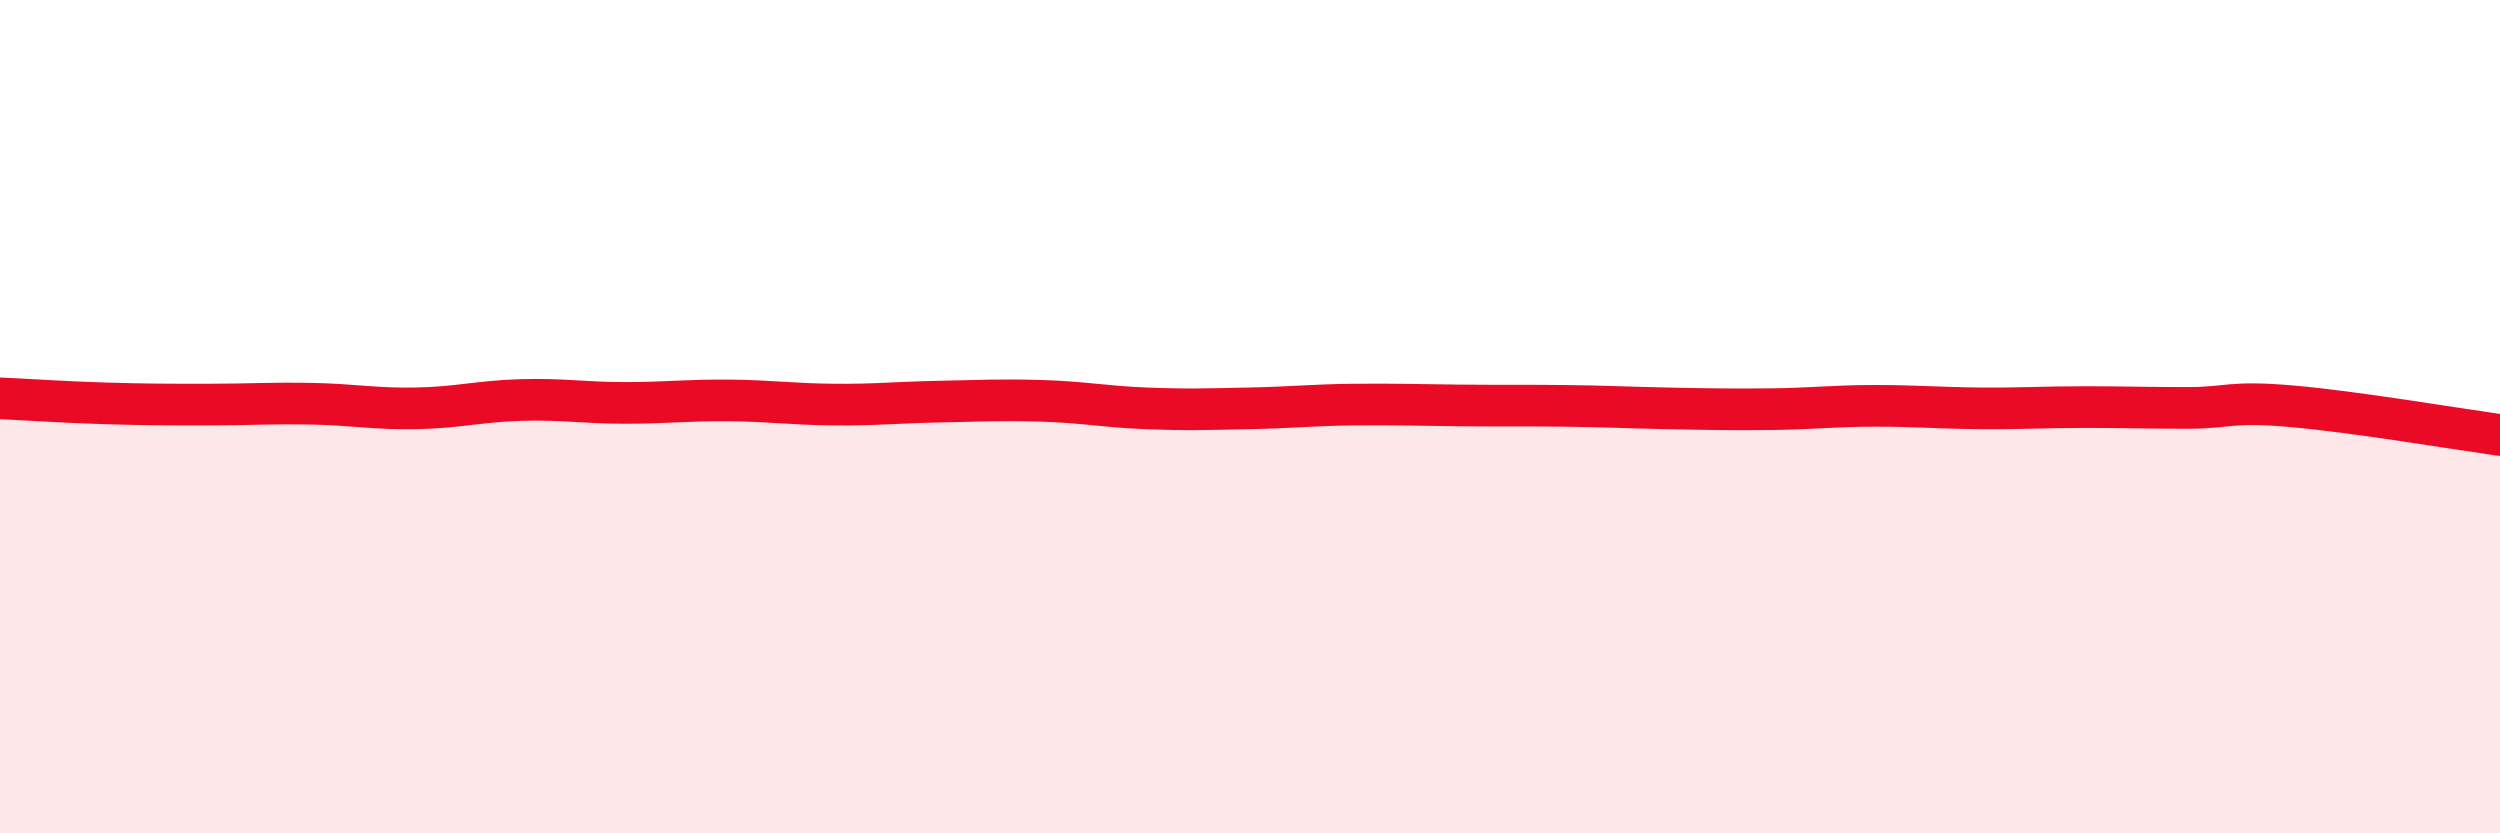
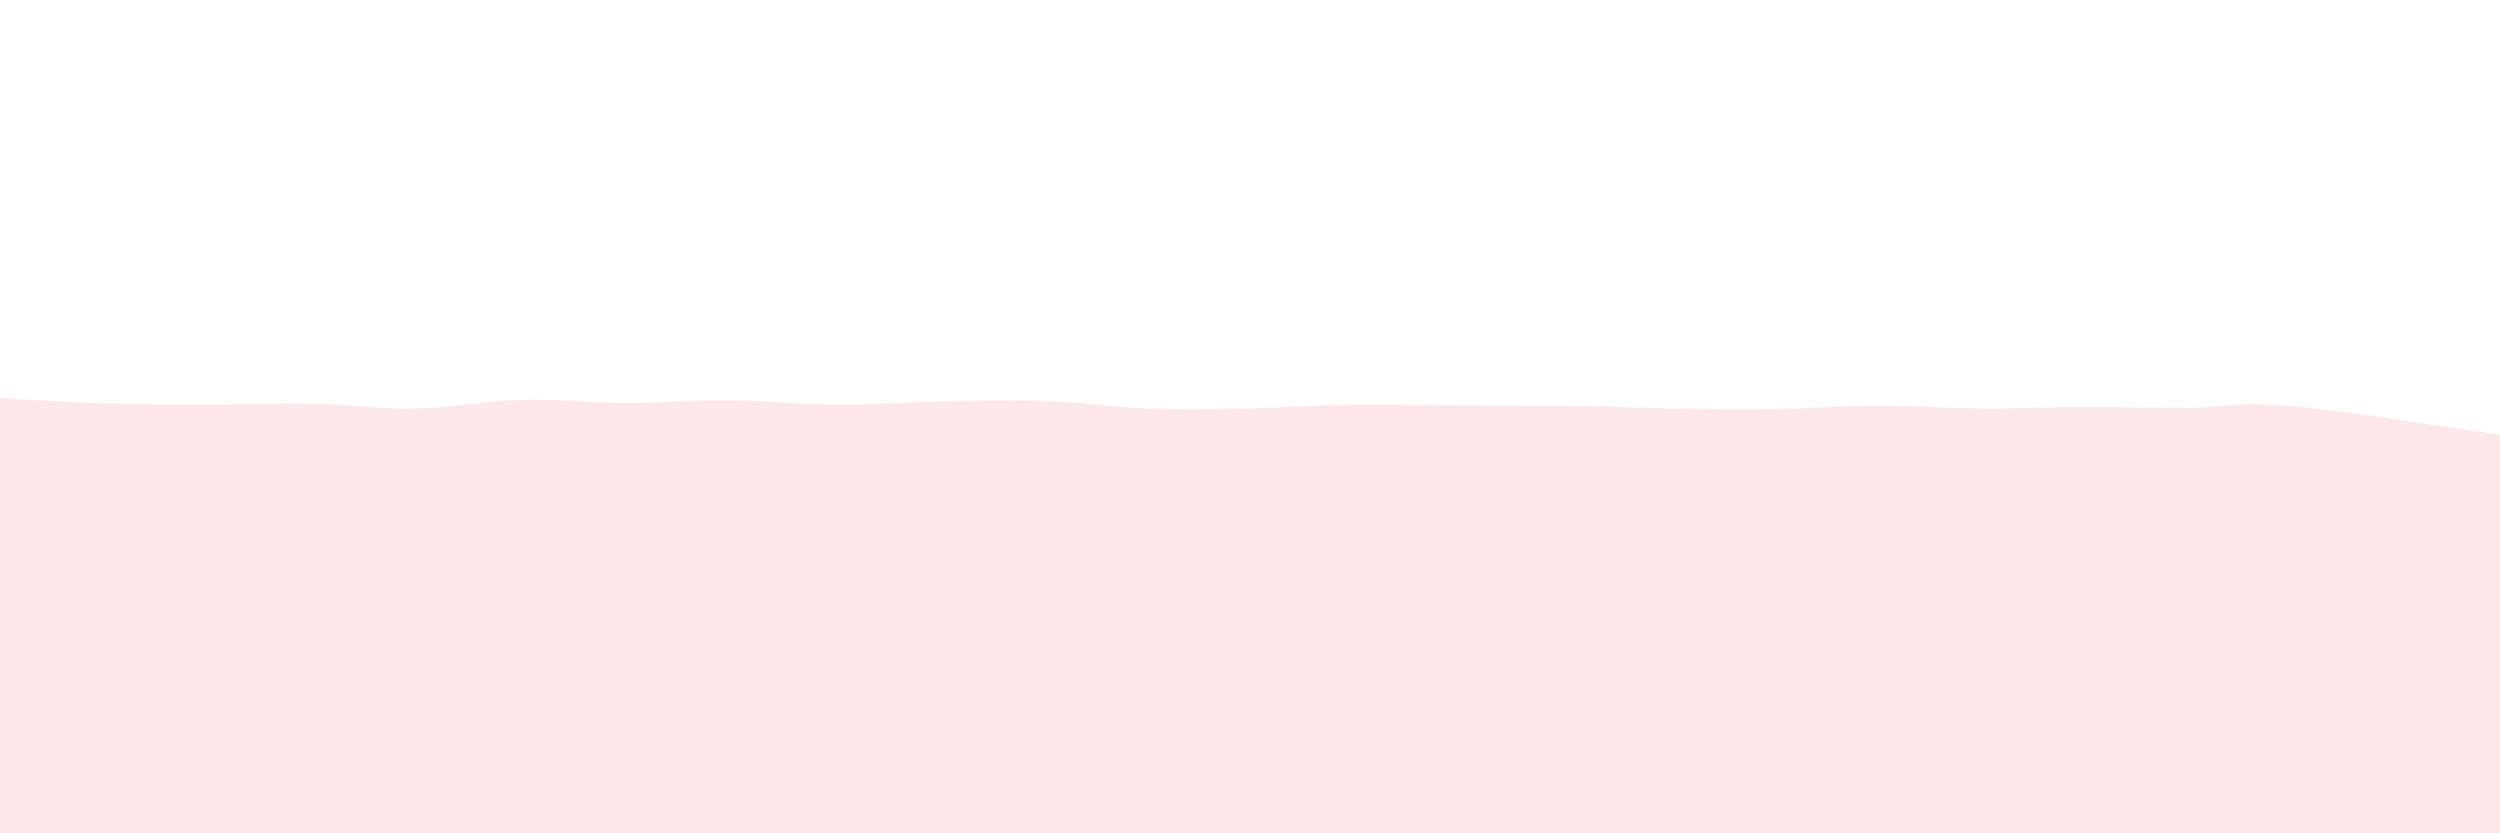
<svg xmlns="http://www.w3.org/2000/svg" width="60" height="20" viewBox="0 0 60 20">
  <path d="M 0,9.56 C 0.5,9.58 1.5,9.65 2.5,9.68 C 3.5,9.71 4,9.71 5,9.71 C 6,9.71 6.5,9.67 7.5,9.69 C 8.5,9.71 9,9.82 10,9.8 C 11,9.78 11.5,9.63 12.5,9.6 C 13.5,9.57 14,9.67 15,9.67 C 16,9.67 16.5,9.6 17.5,9.61 C 18.5,9.62 19,9.7 20,9.71 C 21,9.72 21.5,9.66 22.5,9.64 C 23.5,9.62 24,9.59 25,9.62 C 26,9.65 26.5,9.76 27.5,9.8 C 28.5,9.84 29,9.82 30,9.8 C 31,9.78 31.5,9.72 32.5,9.71 C 33.5,9.7 34,9.72 35,9.73 C 36,9.74 36.5,9.73 37.5,9.74 C 38.5,9.75 39,9.78 40,9.8 C 41,9.82 41.5,9.83 42.5,9.82 C 43.5,9.81 44,9.74 45,9.74 C 46,9.74 46.5,9.79 47.5,9.8 C 48.5,9.81 49,9.77 50,9.77 C 51,9.77 51.5,9.79 52.5,9.79 C 53.5,9.79 53.5,9.62 55,9.75 C 56.5,9.88 59,10.3 60,10.44L60 20L0 20Z" fill="#EB0A25" opacity="0.1" stroke-linecap="round" stroke-linejoin="round" />
-   <path d="M 0,9.56 C 0.5,9.58 1.5,9.65 2.5,9.68 C 3.5,9.71 4,9.71 5,9.71 C 6,9.71 6.5,9.67 7.5,9.69 C 8.5,9.71 9,9.82 10,9.8 C 11,9.78 11.5,9.63 12.5,9.6 C 13.5,9.57 14,9.67 15,9.67 C 16,9.67 16.5,9.6 17.5,9.61 C 18.5,9.62 19,9.7 20,9.71 C 21,9.72 21.5,9.66 22.5,9.64 C 23.5,9.62 24,9.59 25,9.62 C 26,9.65 26.5,9.76 27.5,9.8 C 28.5,9.84 29,9.82 30,9.8 C 31,9.78 31.5,9.72 32.5,9.71 C 33.5,9.7 34,9.72 35,9.73 C 36,9.74 36.5,9.73 37.5,9.74 C 38.5,9.75 39,9.78 40,9.8 C 41,9.82 41.5,9.83 42.5,9.82 C 43.5,9.81 44,9.74 45,9.74 C 46,9.74 46.5,9.79 47.5,9.8 C 48.5,9.81 49,9.77 50,9.77 C 51,9.77 51.5,9.79 52.5,9.79 C 53.5,9.79 53.5,9.62 55,9.75 C 56.5,9.88 59,10.3 60,10.44" stroke="#EB0A25" stroke-width="1" fill="none" stroke-linecap="round" stroke-linejoin="round" />
</svg>